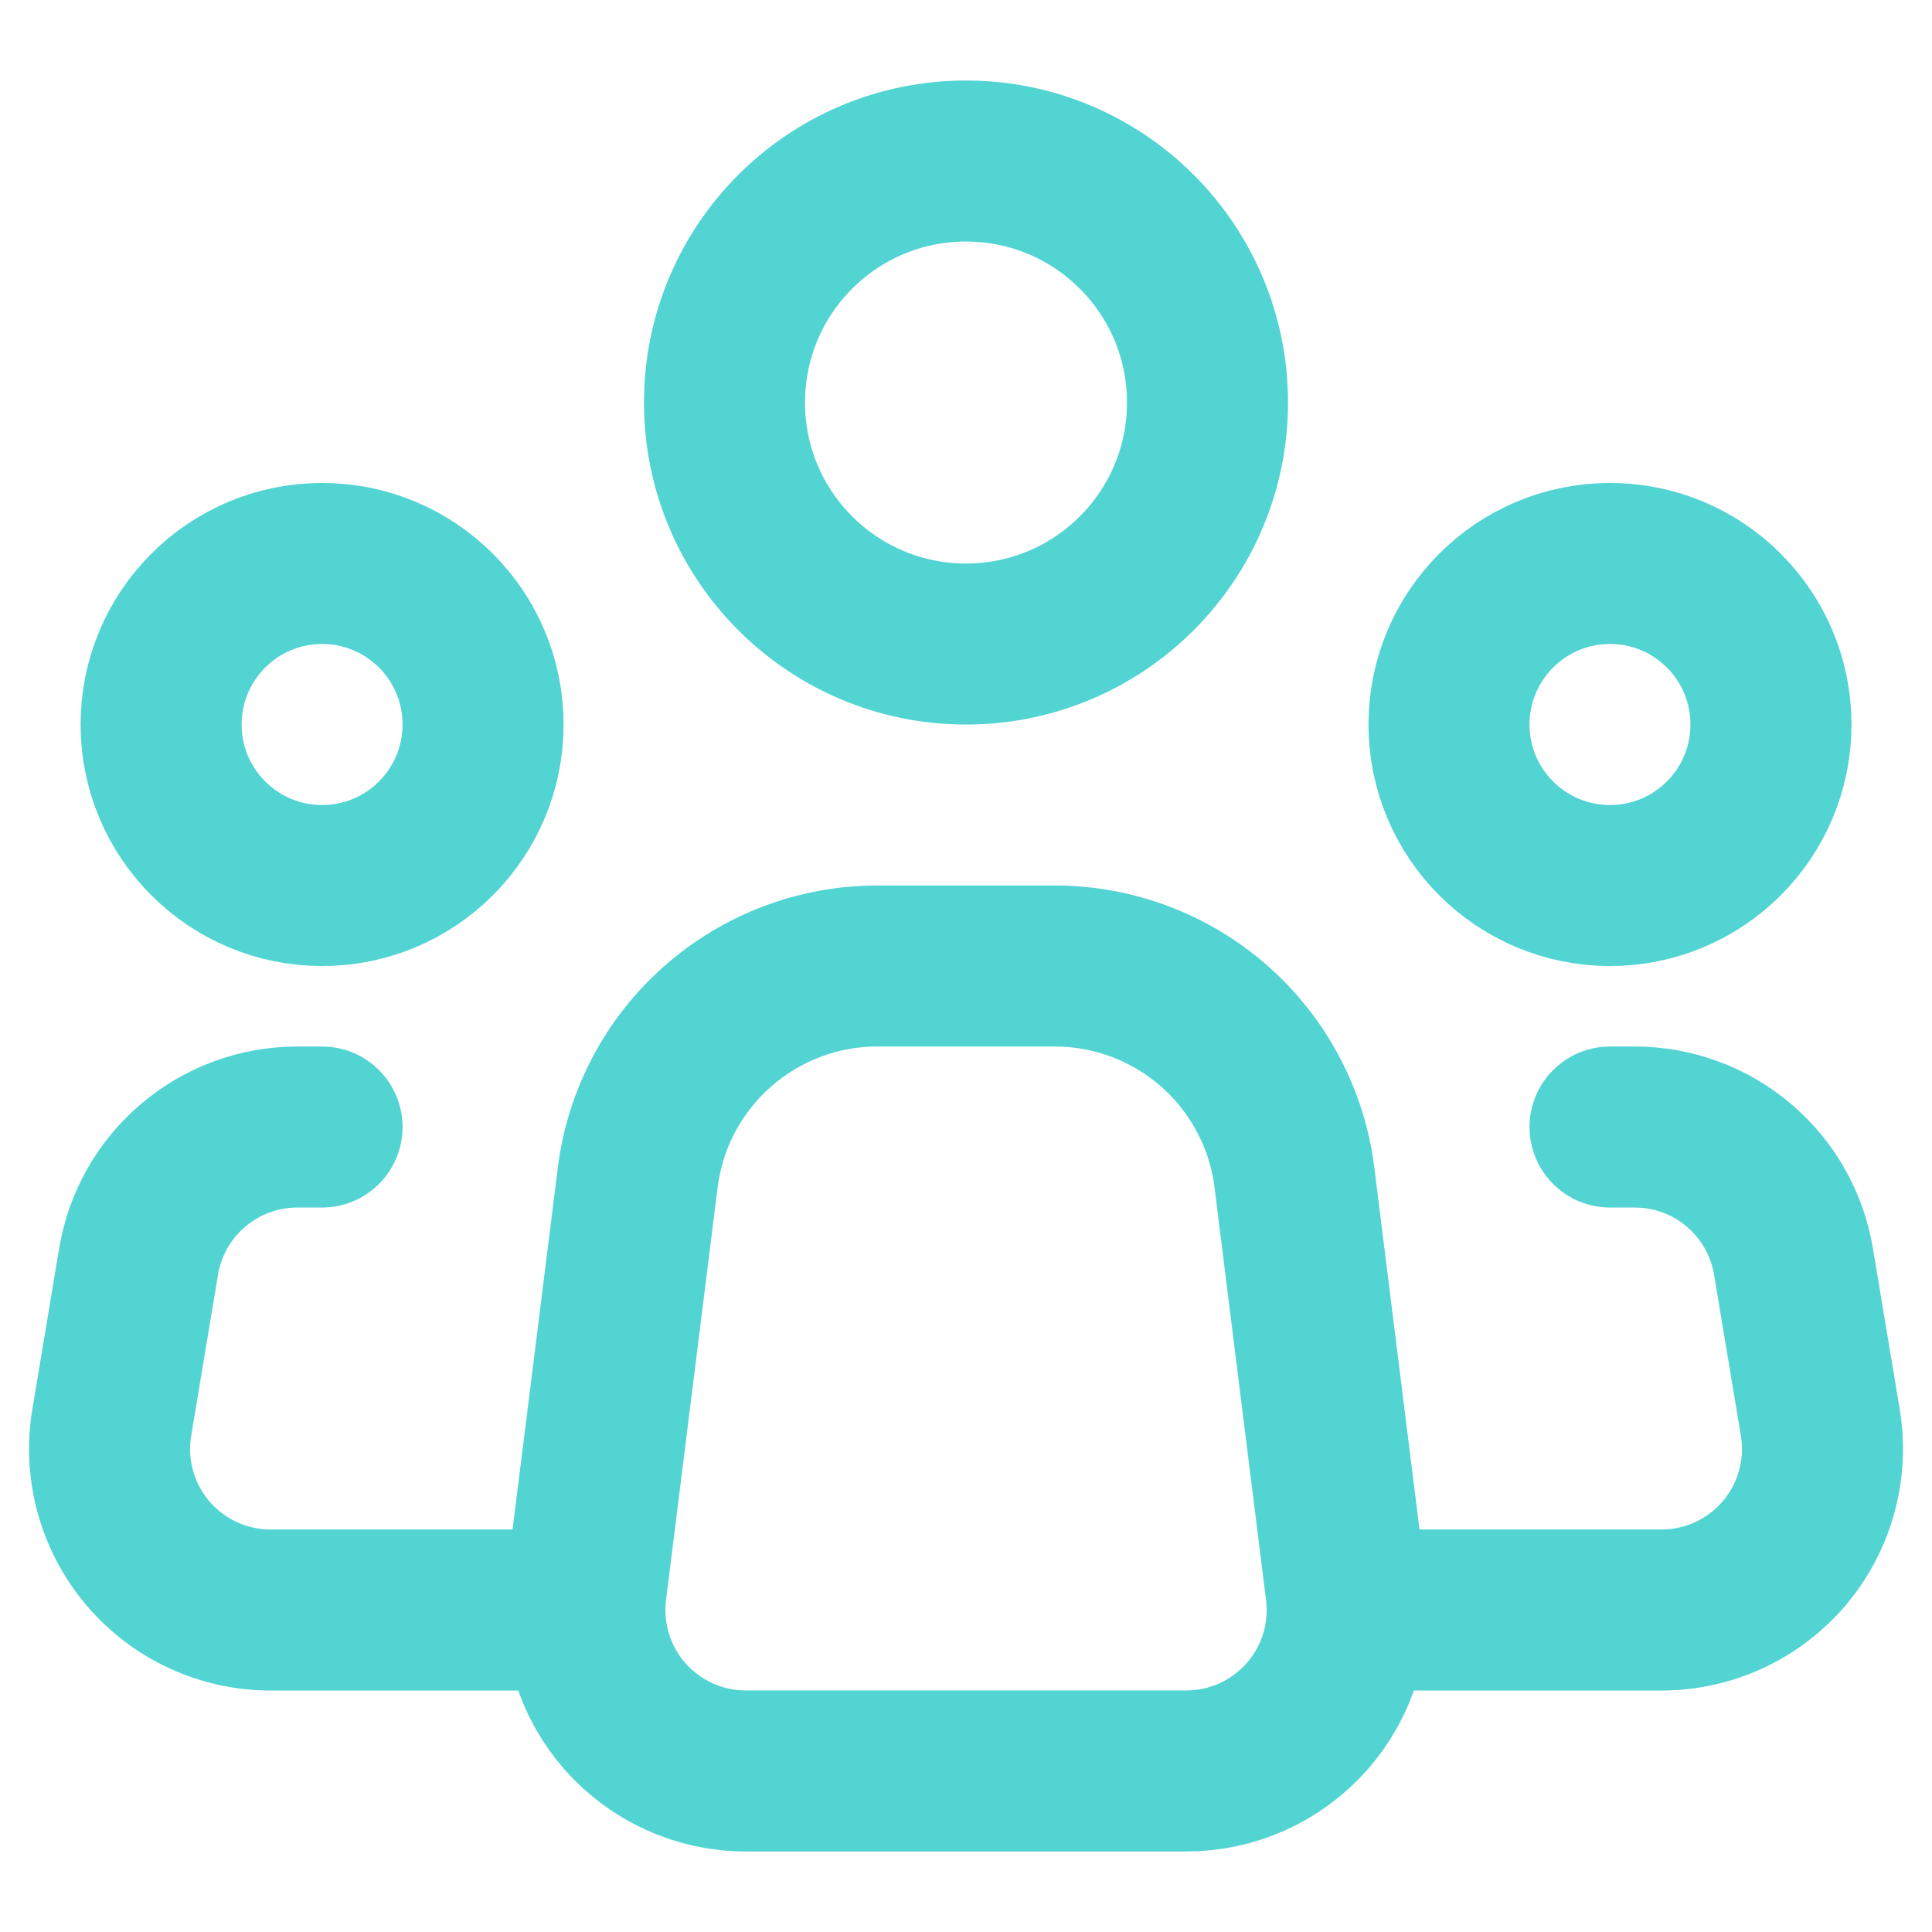
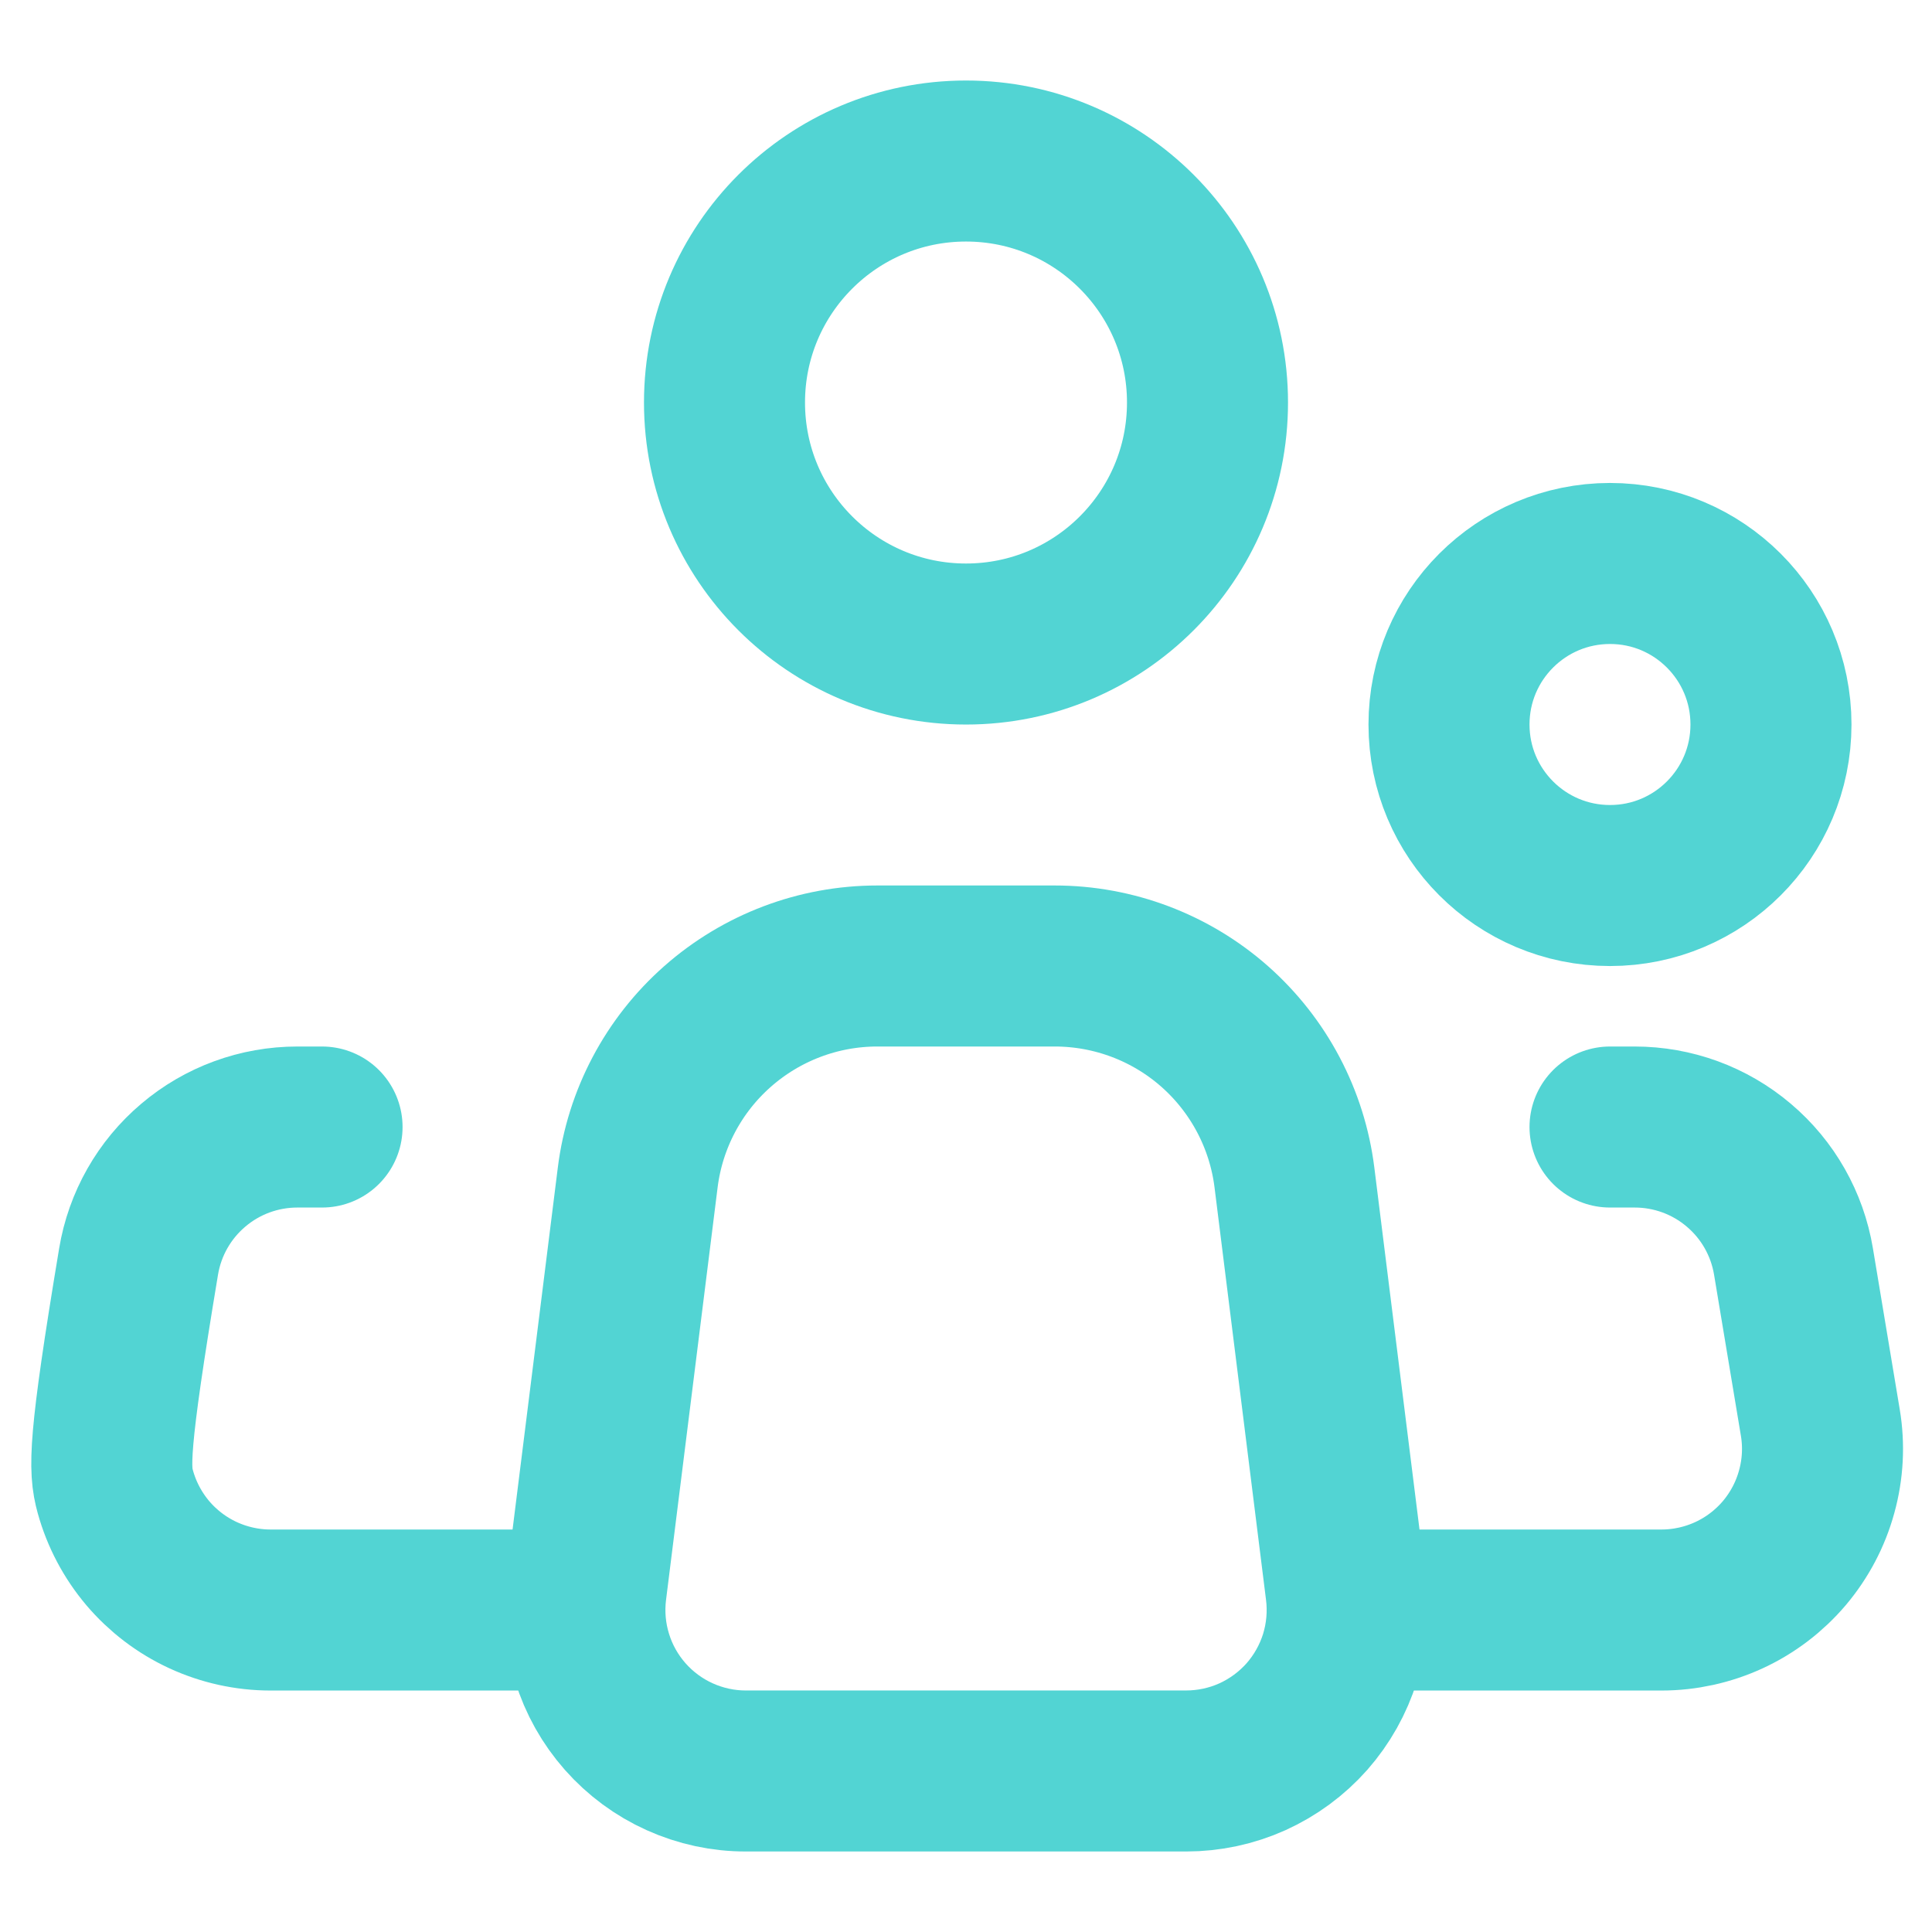
<svg xmlns="http://www.w3.org/2000/svg" width="26" height="26" viewBox="0 0 26 26" fill="none">
  <path d="M18.113 21.398L17.42 15.847C17.322 15.061 16.94 14.338 16.346 13.813C15.752 13.289 14.986 13 14.194 13H11.806C11.014 13 10.25 13.29 9.656 13.814C9.062 14.338 8.68 15.061 8.582 15.847L7.888 21.398C7.85 21.703 7.877 22.013 7.968 22.306C8.058 22.6 8.211 22.871 8.414 23.101C8.617 23.331 8.868 23.516 9.148 23.642C9.428 23.768 9.732 23.834 10.039 23.833H15.963C16.27 23.833 16.574 23.768 16.854 23.642C17.134 23.515 17.384 23.331 17.588 23.101C17.791 22.87 17.943 22.599 18.034 22.306C18.124 22.012 18.151 21.703 18.113 21.398V21.398Z" stroke="#52D4D3" stroke-width="2.167" stroke-linecap="round" stroke-linejoin="round" />
  <path d="M13 8.667C14.795 8.667 16.25 7.212 16.25 5.417C16.25 3.622 14.795 2.167 13 2.167C11.205 2.167 9.75 3.622 9.75 5.417C9.75 7.212 11.205 8.667 13 8.667Z" stroke="#52D4D3" stroke-width="2.167" />
-   <path d="M4.335 11.917C5.531 11.917 6.501 10.947 6.501 9.75C6.501 8.553 5.531 7.583 4.335 7.583C3.138 7.583 2.168 8.553 2.168 9.75C2.168 10.947 3.138 11.917 4.335 11.917Z" stroke="#52D4D3" stroke-width="2.167" />
  <path d="M21.667 11.917C22.863 11.917 23.833 10.947 23.833 9.75C23.833 8.553 22.863 7.583 21.667 7.583C20.47 7.583 19.5 8.553 19.5 9.75C19.5 10.947 20.47 11.917 21.667 11.917Z" stroke="#52D4D3" stroke-width="2.167" />
-   <path d="M4.334 15.167H4.002C3.489 15.167 2.993 15.348 2.602 15.68C2.21 16.011 1.949 16.471 1.865 16.977L1.504 19.144C1.452 19.454 1.469 19.772 1.552 20.075C1.636 20.379 1.785 20.66 1.988 20.901C2.192 21.141 2.445 21.334 2.73 21.466C3.016 21.598 3.327 21.667 3.642 21.667H7.584M21.667 15.167H21.999C22.512 15.167 23.008 15.348 23.399 15.68C23.791 16.011 24.052 16.471 24.136 16.977L24.497 19.144C24.549 19.454 24.532 19.772 24.448 20.075C24.365 20.379 24.216 20.66 24.013 20.901C23.809 21.141 23.556 21.334 23.271 21.466C22.985 21.598 22.674 21.667 22.359 21.667H18.417" stroke="#52D4D3" stroke-width="2.167" stroke-linecap="round" stroke-linejoin="round" />
+   <path d="M4.334 15.167H4.002C3.489 15.167 2.993 15.348 2.602 15.68C2.21 16.011 1.949 16.471 1.865 16.977C1.452 19.454 1.469 19.772 1.552 20.075C1.636 20.379 1.785 20.66 1.988 20.901C2.192 21.141 2.445 21.334 2.73 21.466C3.016 21.598 3.327 21.667 3.642 21.667H7.584M21.667 15.167H21.999C22.512 15.167 23.008 15.348 23.399 15.68C23.791 16.011 24.052 16.471 24.136 16.977L24.497 19.144C24.549 19.454 24.532 19.772 24.448 20.075C24.365 20.379 24.216 20.66 24.013 20.901C23.809 21.141 23.556 21.334 23.271 21.466C22.985 21.598 22.674 21.667 22.359 21.667H18.417" stroke="#52D4D3" stroke-width="2.167" stroke-linecap="round" stroke-linejoin="round" />
</svg>